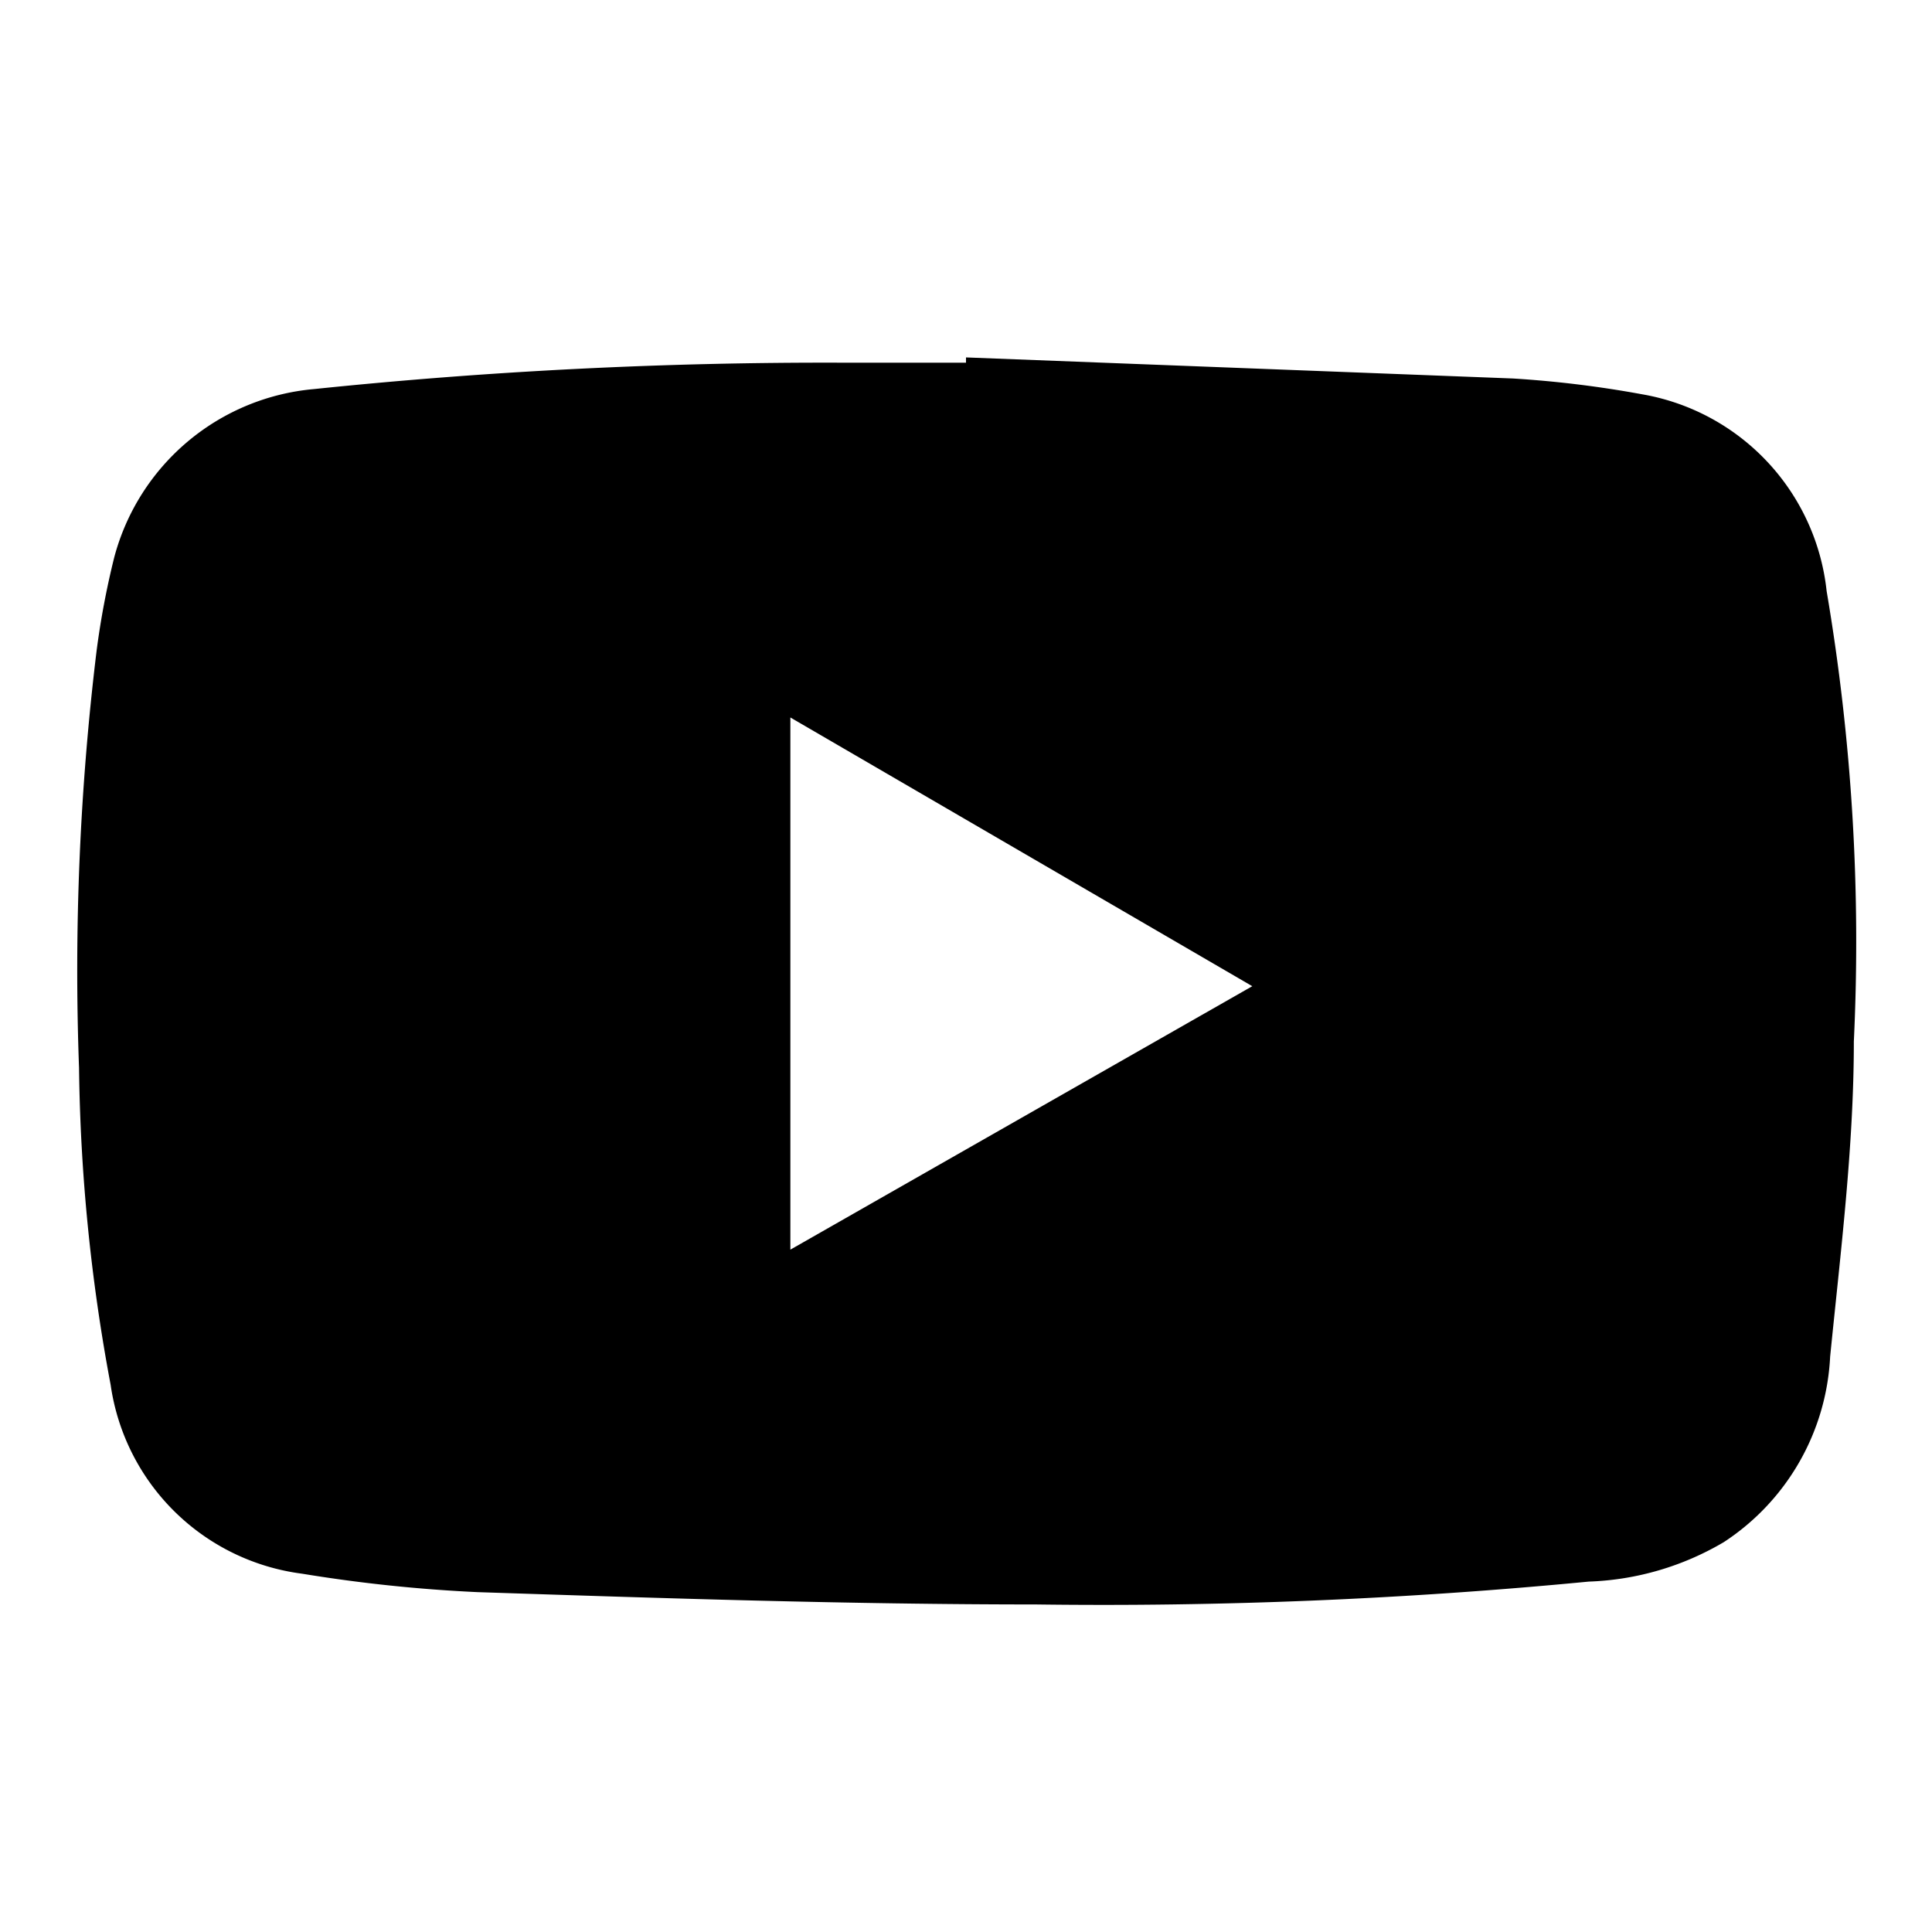
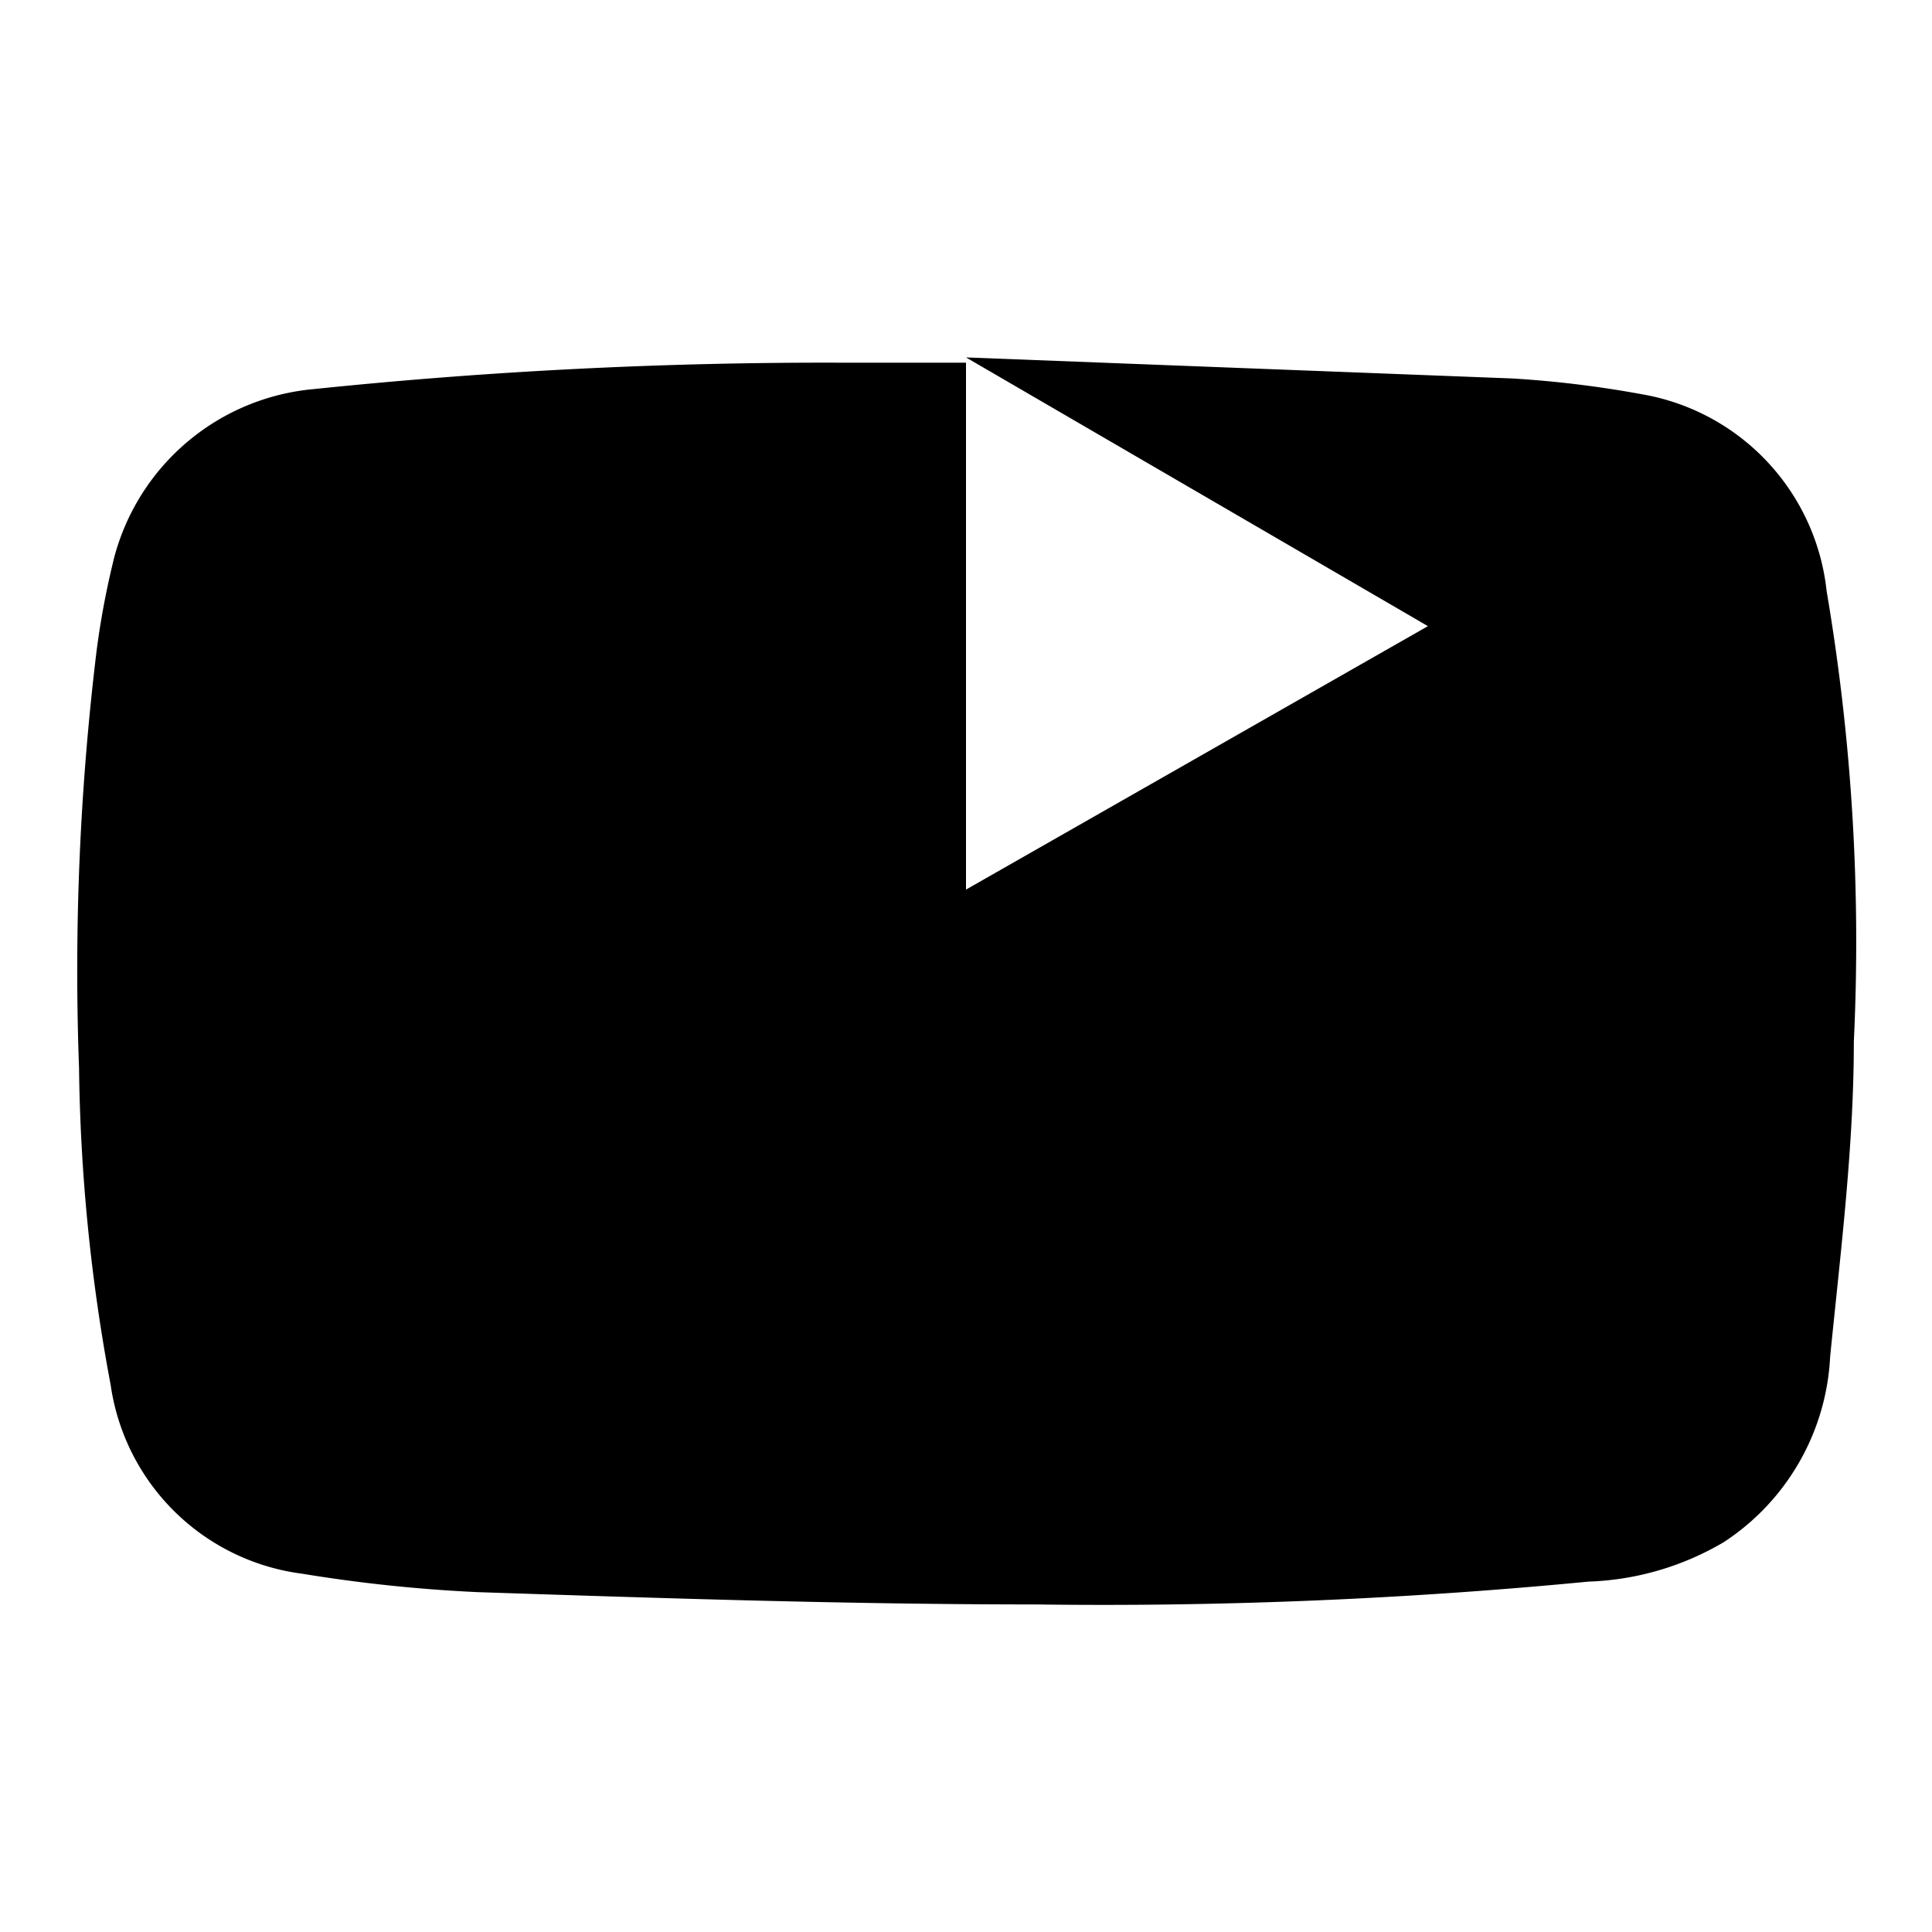
<svg xmlns="http://www.w3.org/2000/svg" id="Layer_1" data-name="Layer 1" viewBox="0 0 22 22">
-   <path d="M11,4.07l6.23.24a12.29,12.29,0,0,1,1.47.18A2.55,2.55,0,0,1,20.8,6.73a23.83,23.83,0,0,1,.31,5.13c0,1.19-.15,2.39-.27,3.59a2.68,2.68,0,0,1-1.21,2.11,3.24,3.24,0,0,1-1.54.45,57.71,57.71,0,0,1-6.3.26c-2.12,0-4.23-.07-6.35-.14a17.24,17.24,0,0,1-2-.21,2.53,2.53,0,0,1-2.18-2.15A20.8,20.8,0,0,1,.9,12.16a30.16,30.16,0,0,1,.2-4.75,9.43,9.43,0,0,1,.2-1.06A2.59,2.59,0,0,1,3.58,4.43a56.5,56.5,0,0,1,6-.3H11ZM9,8.17v6.06l5.26-3Z" />
+   <path d="M11,4.07l6.23.24a12.29,12.29,0,0,1,1.47.18A2.55,2.55,0,0,1,20.8,6.73a23.83,23.83,0,0,1,.31,5.13c0,1.19-.15,2.39-.27,3.59a2.68,2.68,0,0,1-1.21,2.11,3.24,3.24,0,0,1-1.54.45,57.71,57.71,0,0,1-6.3.26c-2.12,0-4.23-.07-6.35-.14a17.24,17.24,0,0,1-2-.21,2.53,2.53,0,0,1-2.18-2.15A20.8,20.8,0,0,1,.9,12.16a30.16,30.16,0,0,1,.2-4.75,9.43,9.43,0,0,1,.2-1.06A2.59,2.59,0,0,1,3.58,4.43a56.5,56.5,0,0,1,6-.3H11Zv6.06l5.26-3Z" />
</svg>